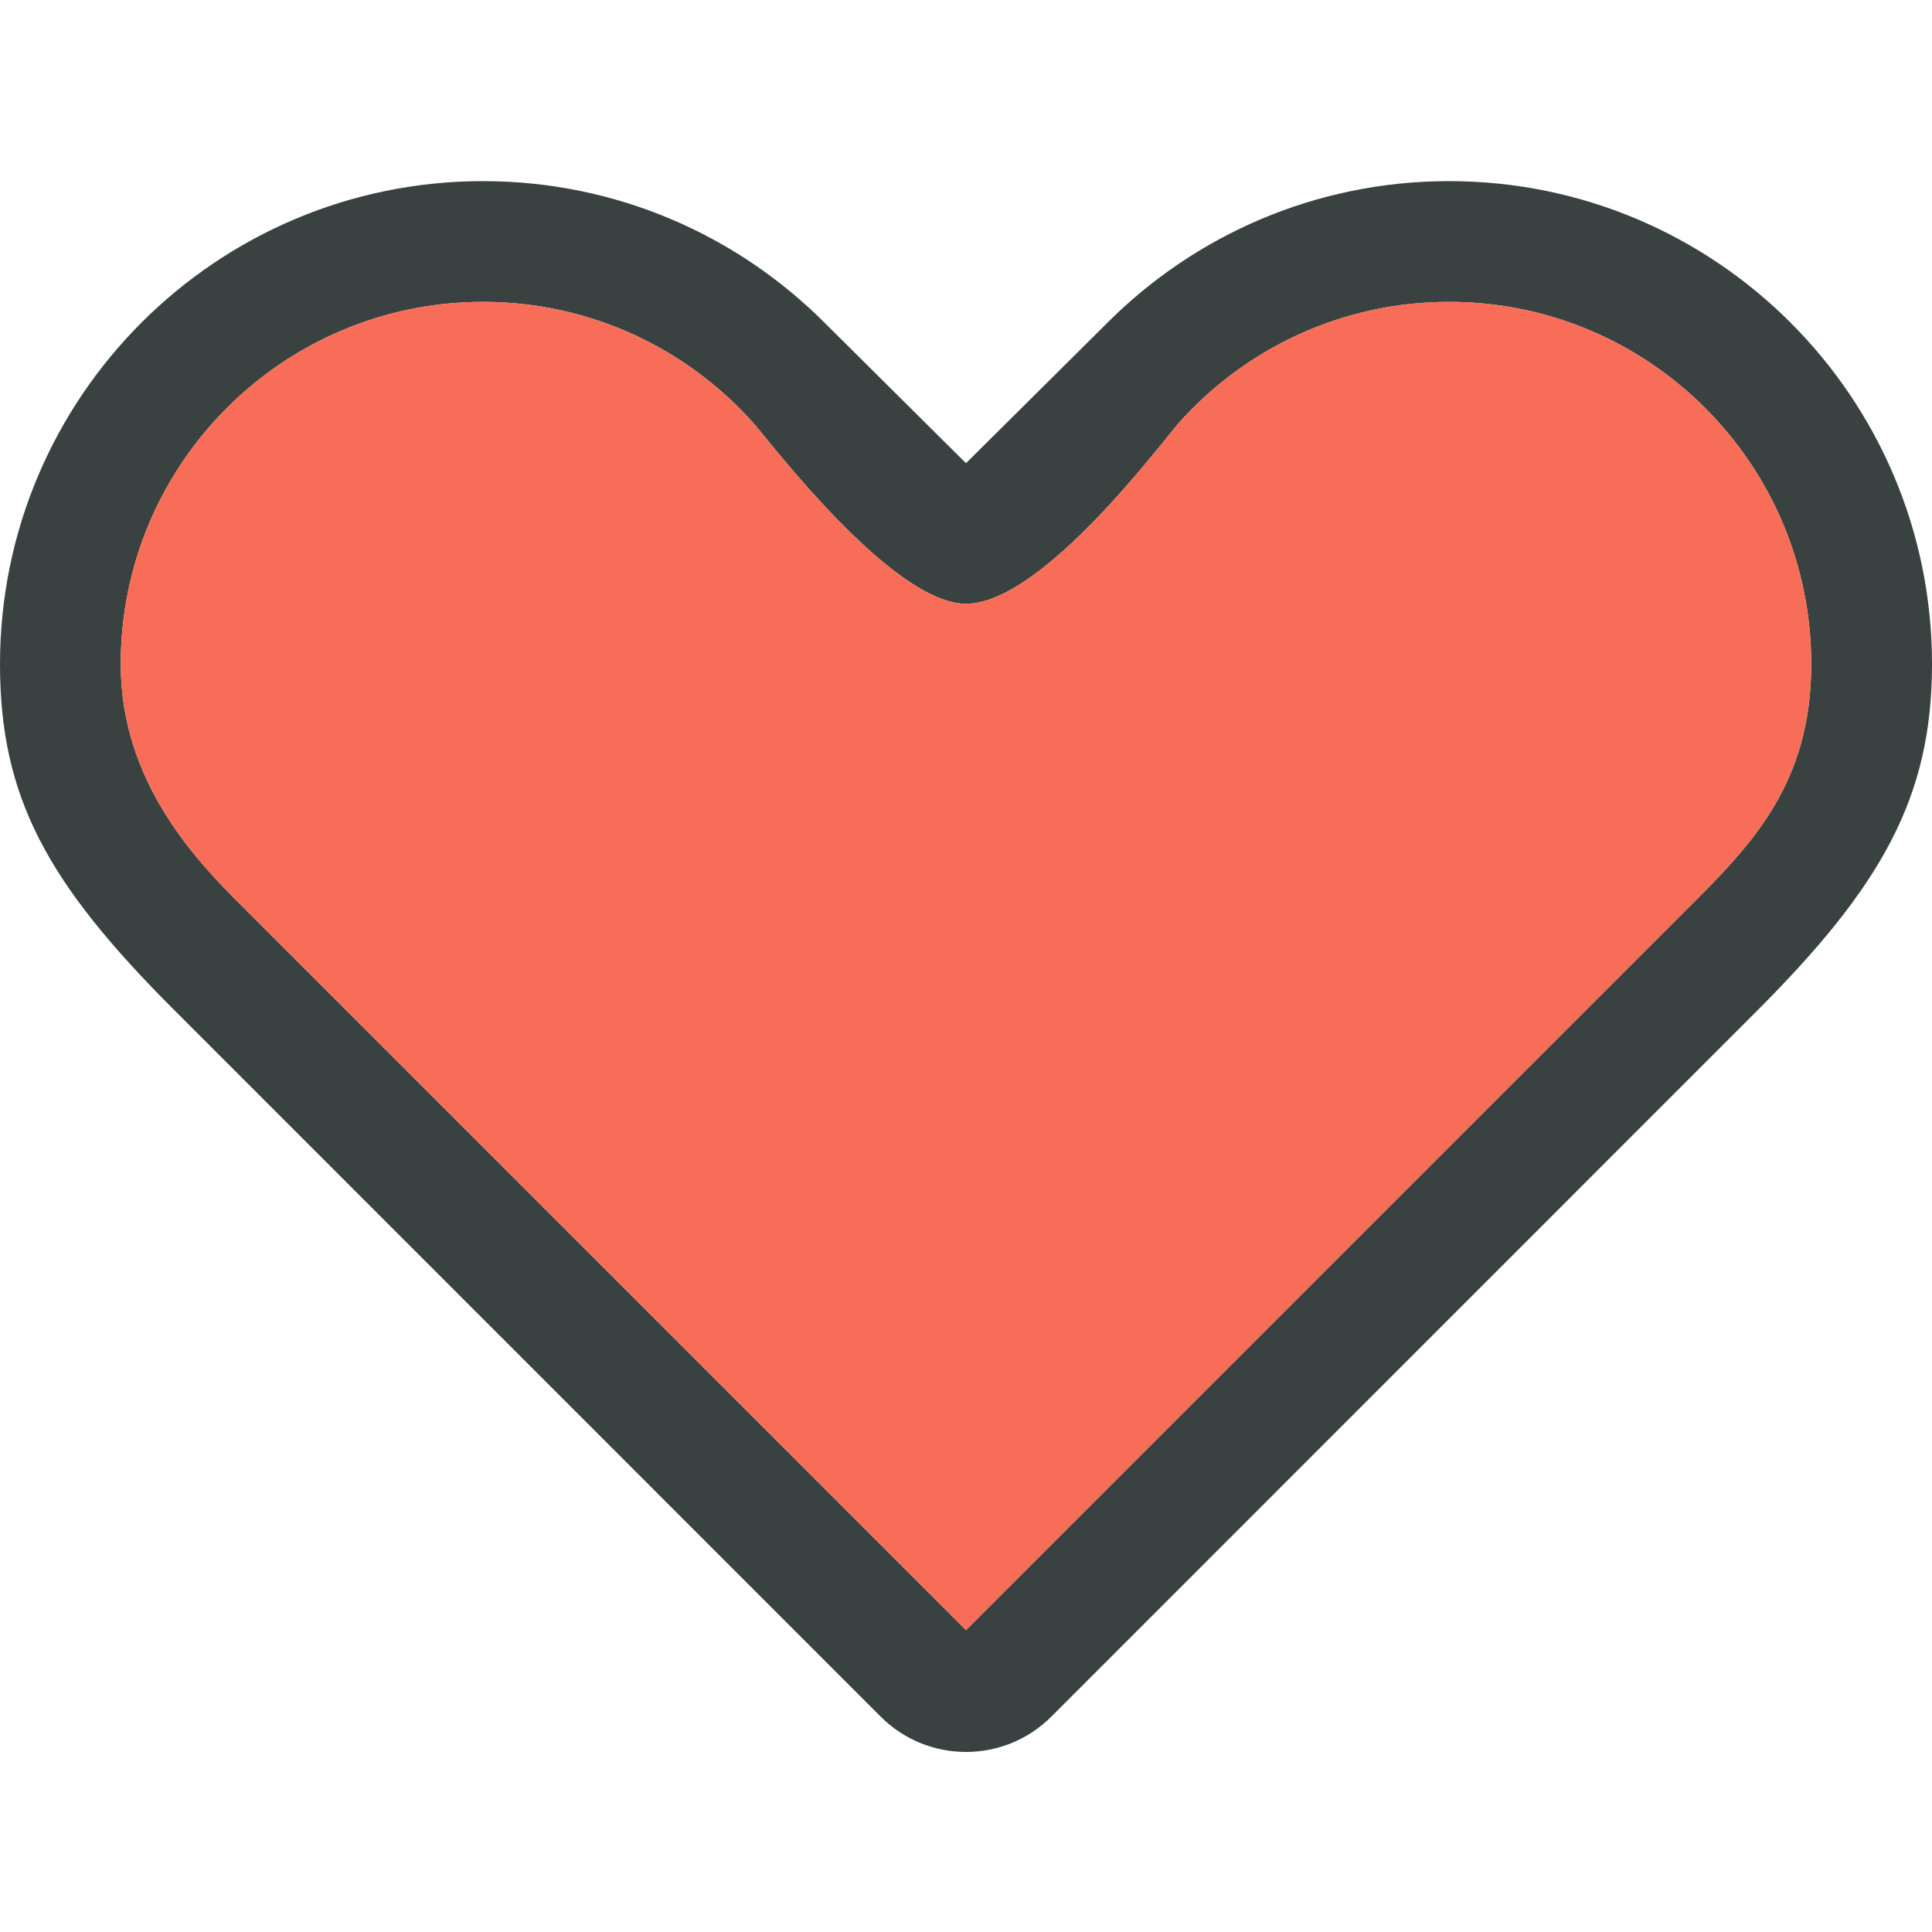
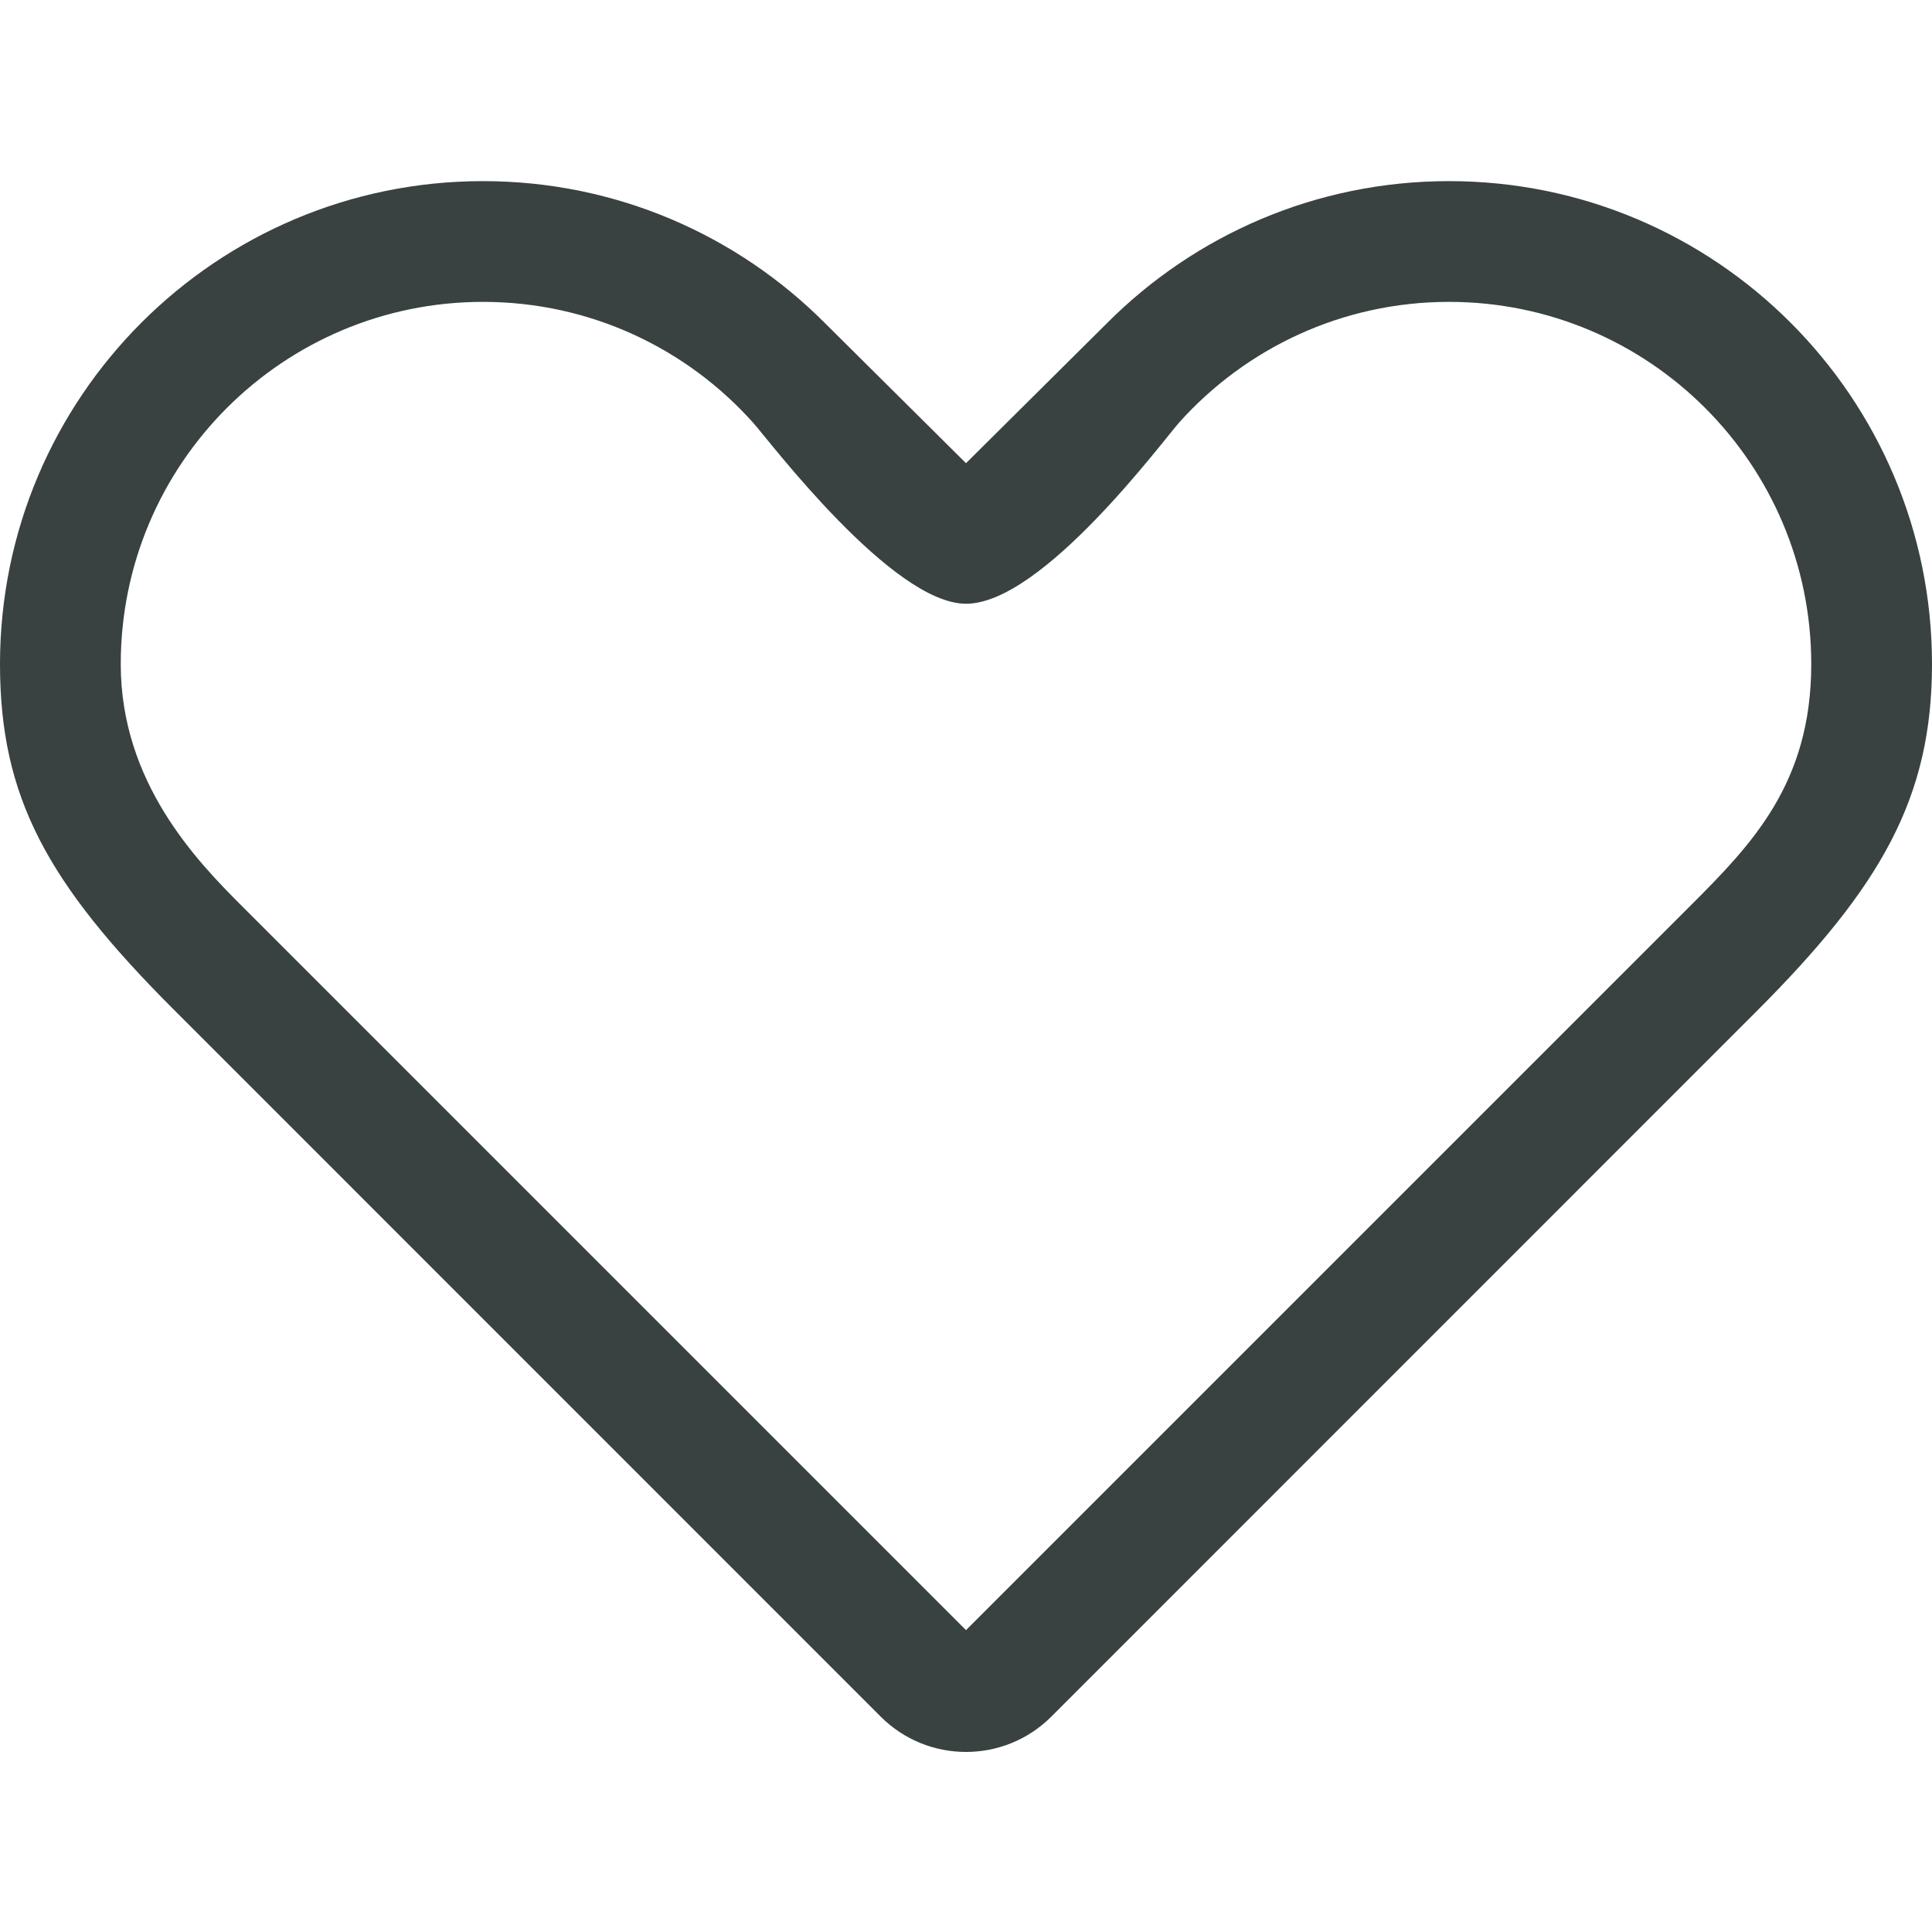
<svg xmlns="http://www.w3.org/2000/svg" version="1.0" id="Layer_1" x="0px" y="0px" width="64px" height="64px" viewBox="0 0 64 64" enable-background="new 0 0 64 64" xml:space="preserve">
  <g>
    <path fill="#394240" d="M48,6c-4.418,0-8.418,1.793-11.312,4.688L32,15.344l-4.688-4.656C24.418,7.793,20.418,6,16,6   C7.164,6,0,13.164,0,22c0,4.418,1.57,7.258,5.75,11.438l23.422,23.426c1.562,1.562,4.094,1.562,5.656,0L58.188,33.5   C62.32,29.367,64,26.418,64,22C64,13.164,56.836,6,48,6z M56,30L32,54L8,30c-1.484-1.484-4-4.082-4-8c0-6.627,5.373-12,12-12   c3.562,0,6.764,1.551,8.963,4.02C25.502,14.627,29.562,20,32,20c2.531,0,6.52-5.4,7.074-6.018C41.27,11.539,44.455,10,48,10   c6.627,0,12,5.373,12,12C60,25.955,58.023,27.977,56,30z" />
-     <path fill="#F76D57" d="M56,30L32,54L8,30c-1.484-1.484-4-4.082-4-8c0-6.627,5.373-12,12-12c3.562,0,6.764,1.551,8.963,4.02   C25.502,14.627,29.562,20,32,20c2.531,0,6.52-5.4,7.074-6.018C41.27,11.539,44.455,10,48,10c6.627,0,12,5.373,12,12   C60,25.955,58.023,27.977,56,30z" />
  </g>
</svg>